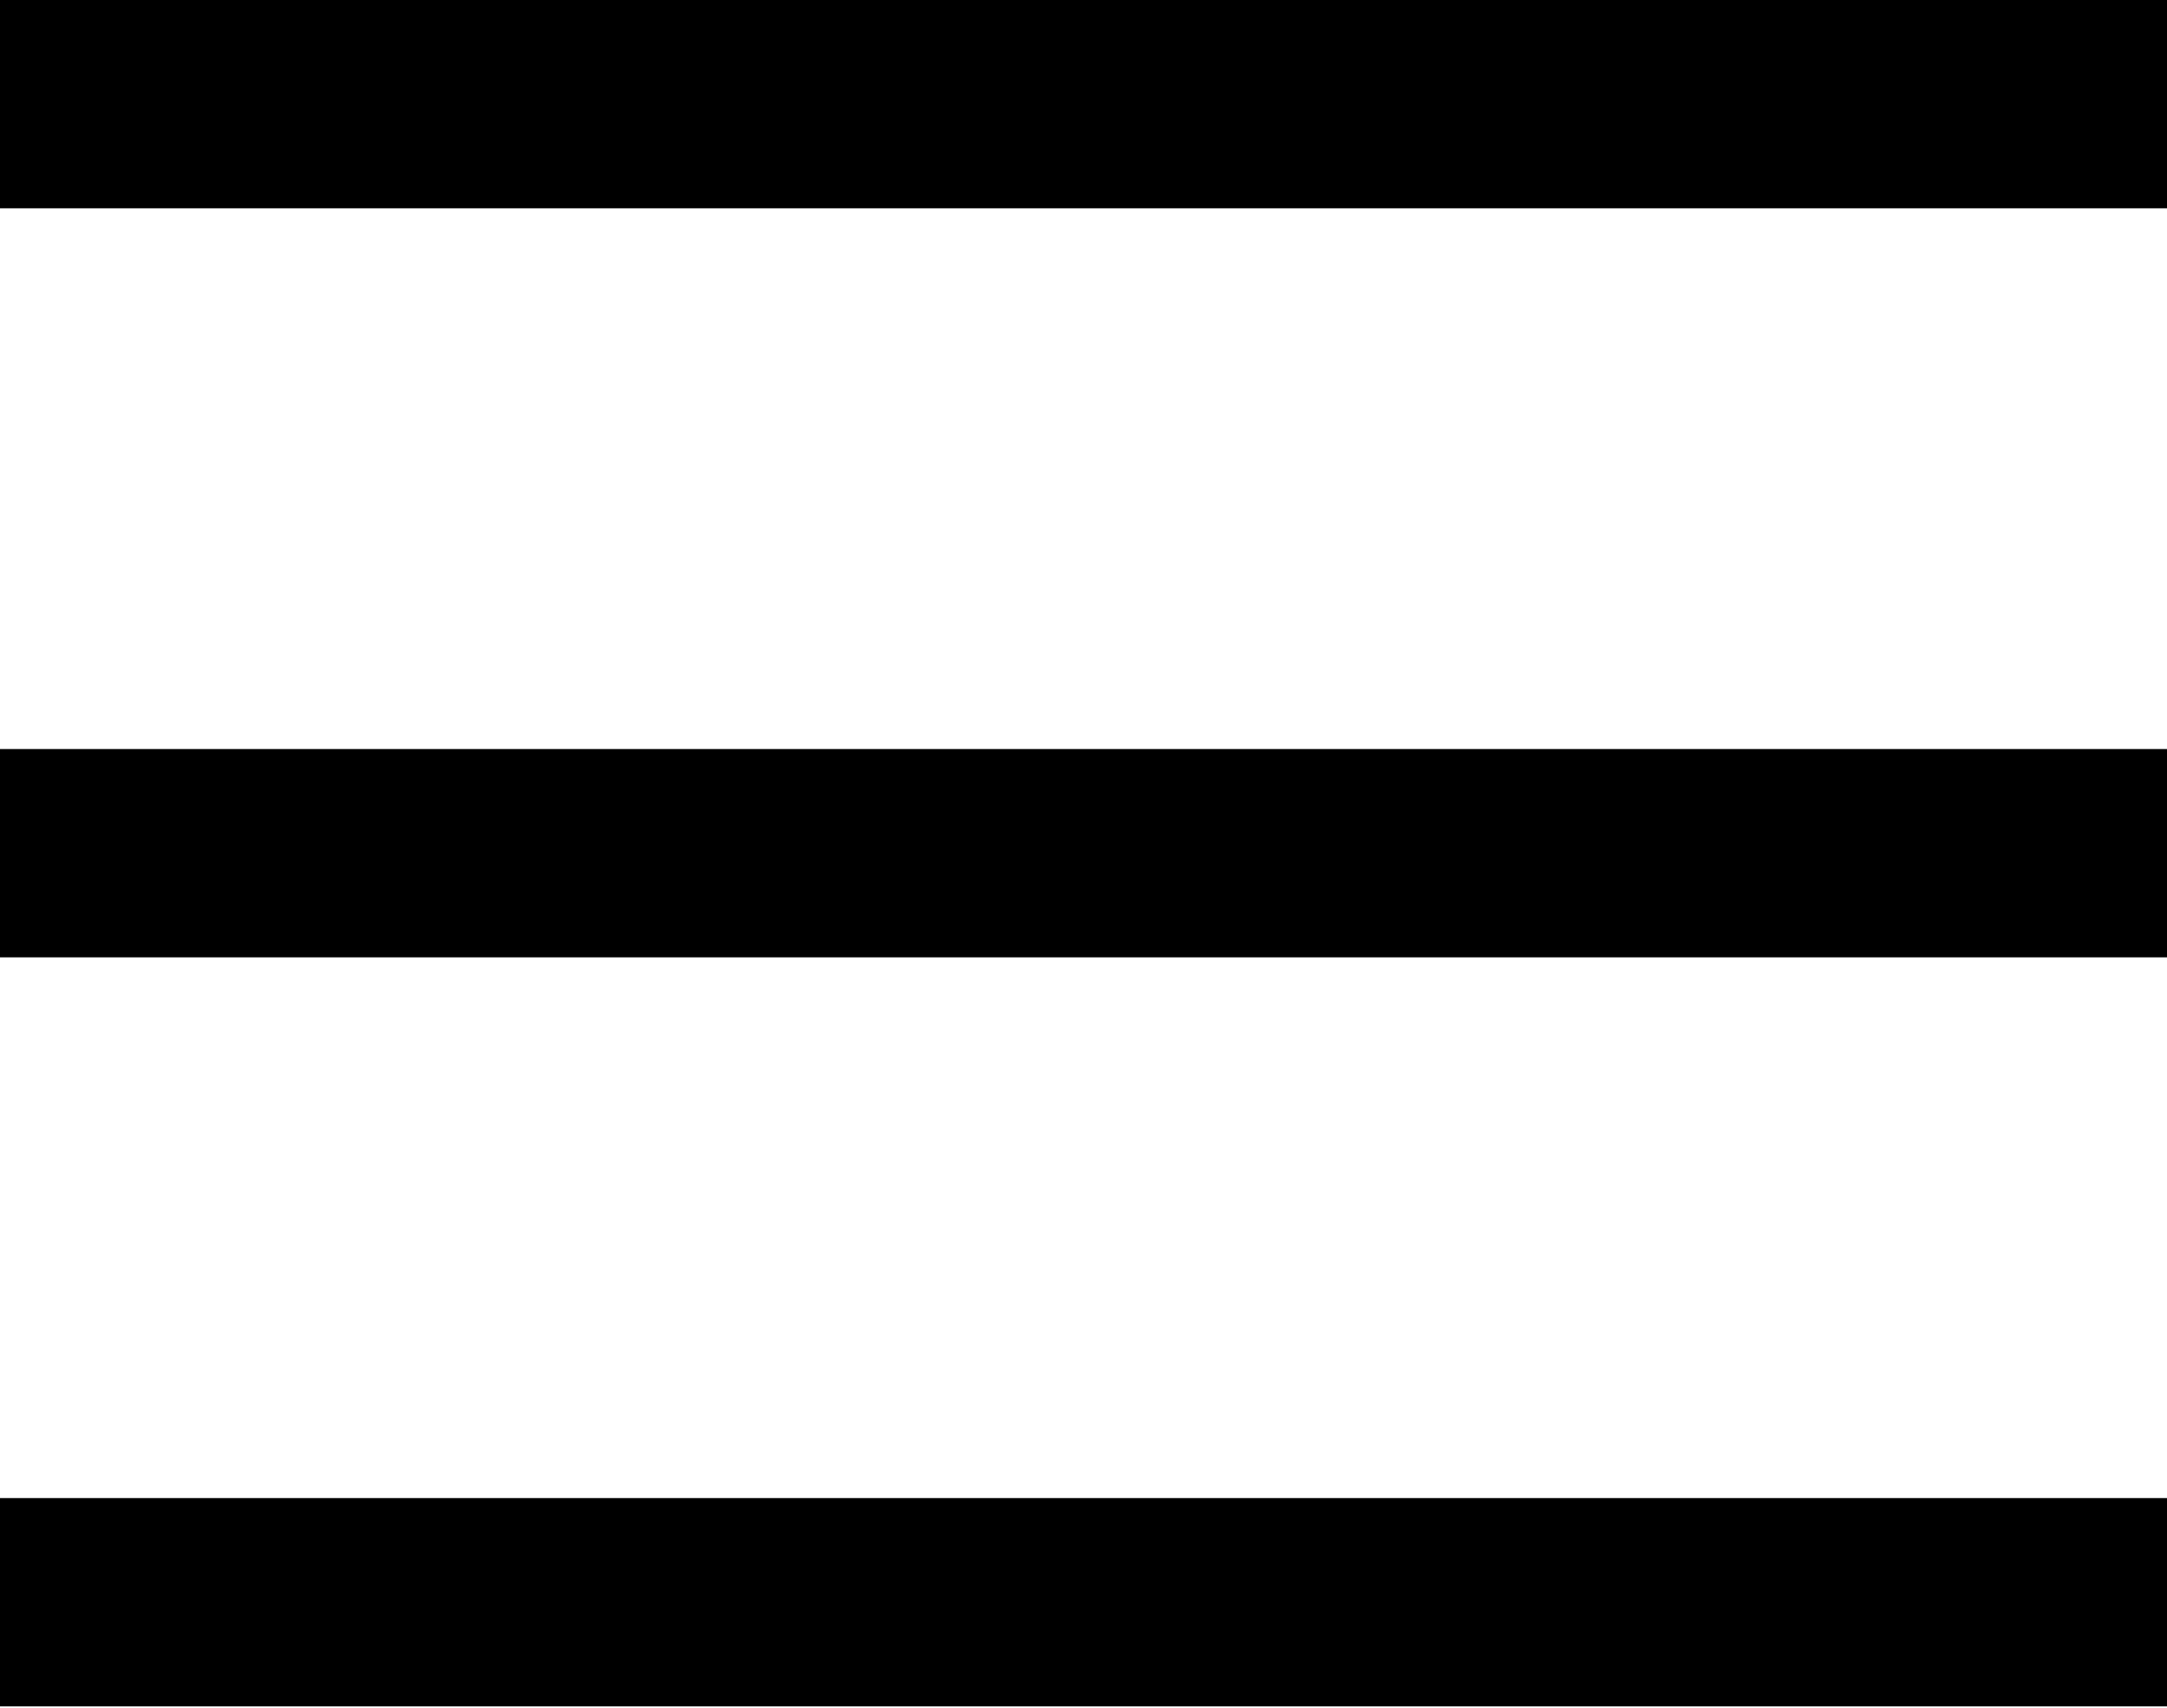
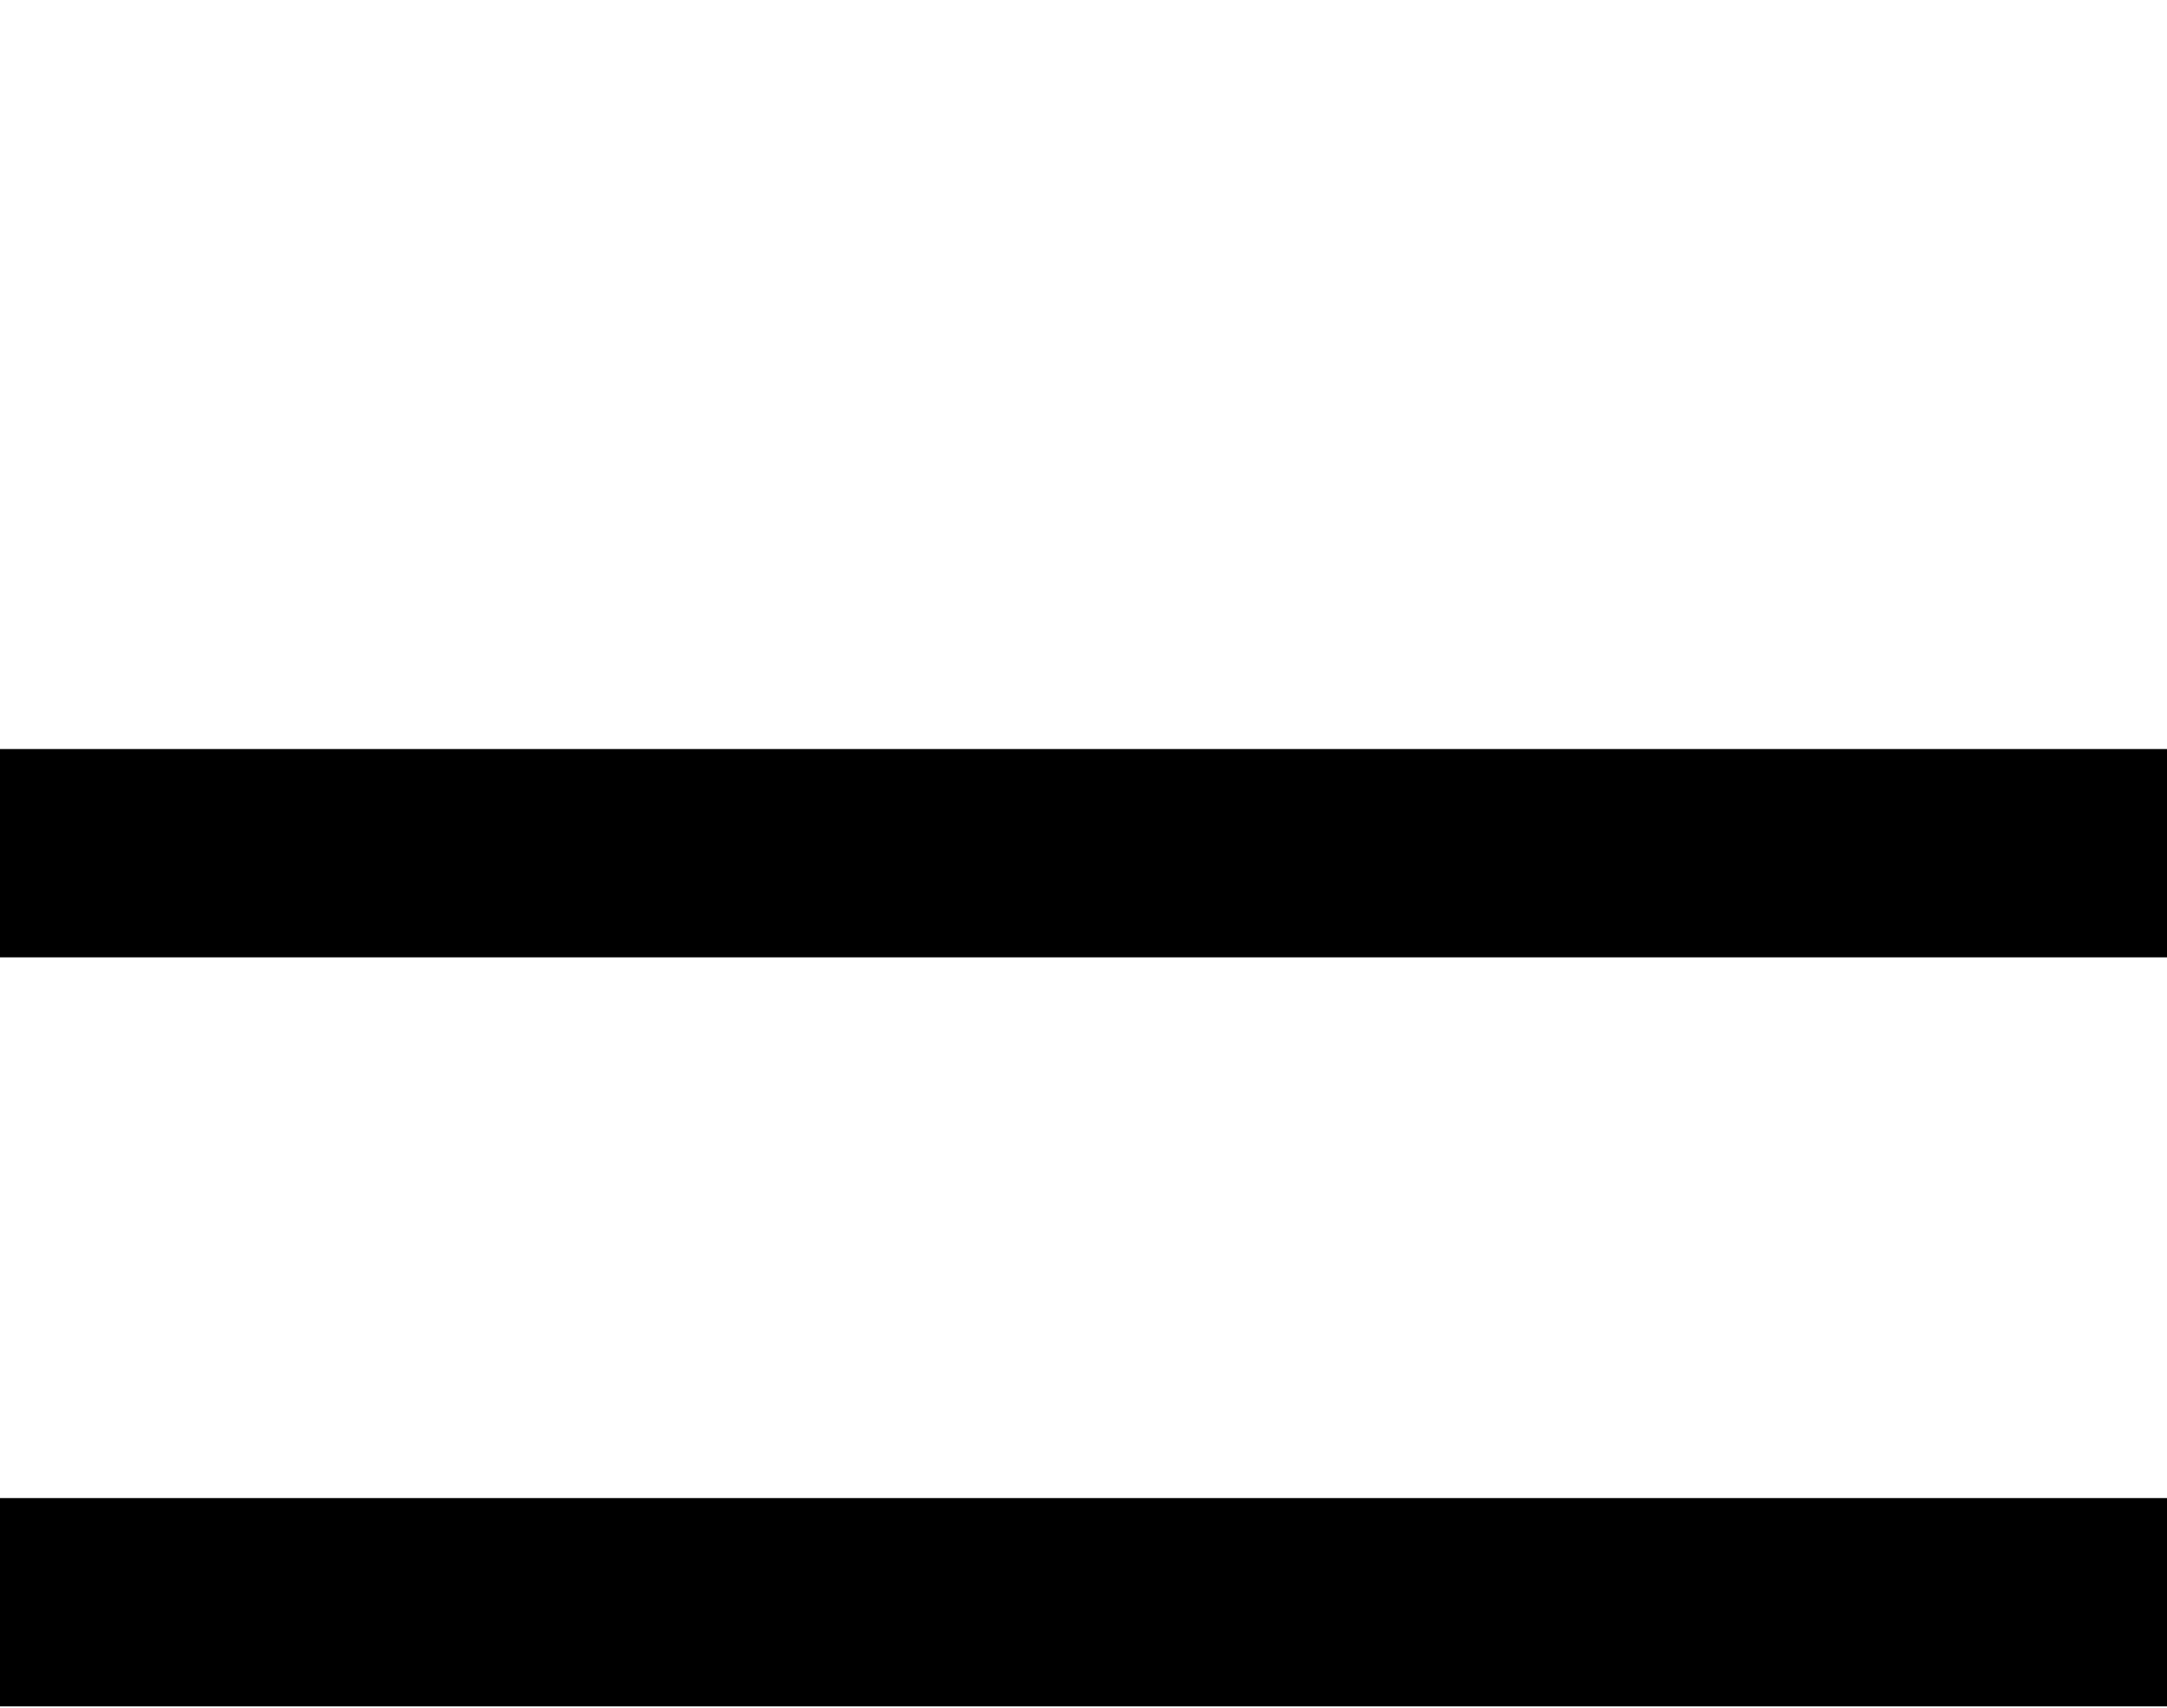
<svg xmlns="http://www.w3.org/2000/svg" width="52px" height="41px" viewBox="0 0 52 41" version="1.1">
  <title>Group</title>
  <desc>Created with Sketch.</desc>
  <g id="Mobile" stroke="none" stroke-width="1" fill="none" fill-rule="evenodd">
    <g id="Homepage-" transform="translate(-928, -100)" stroke="#000000" stroke-width="5">
      <g id="Group-13">
        <g id="Group-9" transform="translate(100, 100)">
          <g id="Group" transform="translate(828, 2)">
-             <line x1="0" y1="0.5" x2="52" y2="0.5" id="Stroke-6" />
            <line x1="0" y1="36.458" x2="52" y2="36.458" id="Stroke-7" />
            <line x1="0" y1="18.479" x2="52" y2="18.479" id="Stroke-8" />
          </g>
        </g>
      </g>
    </g>
  </g>
</svg>